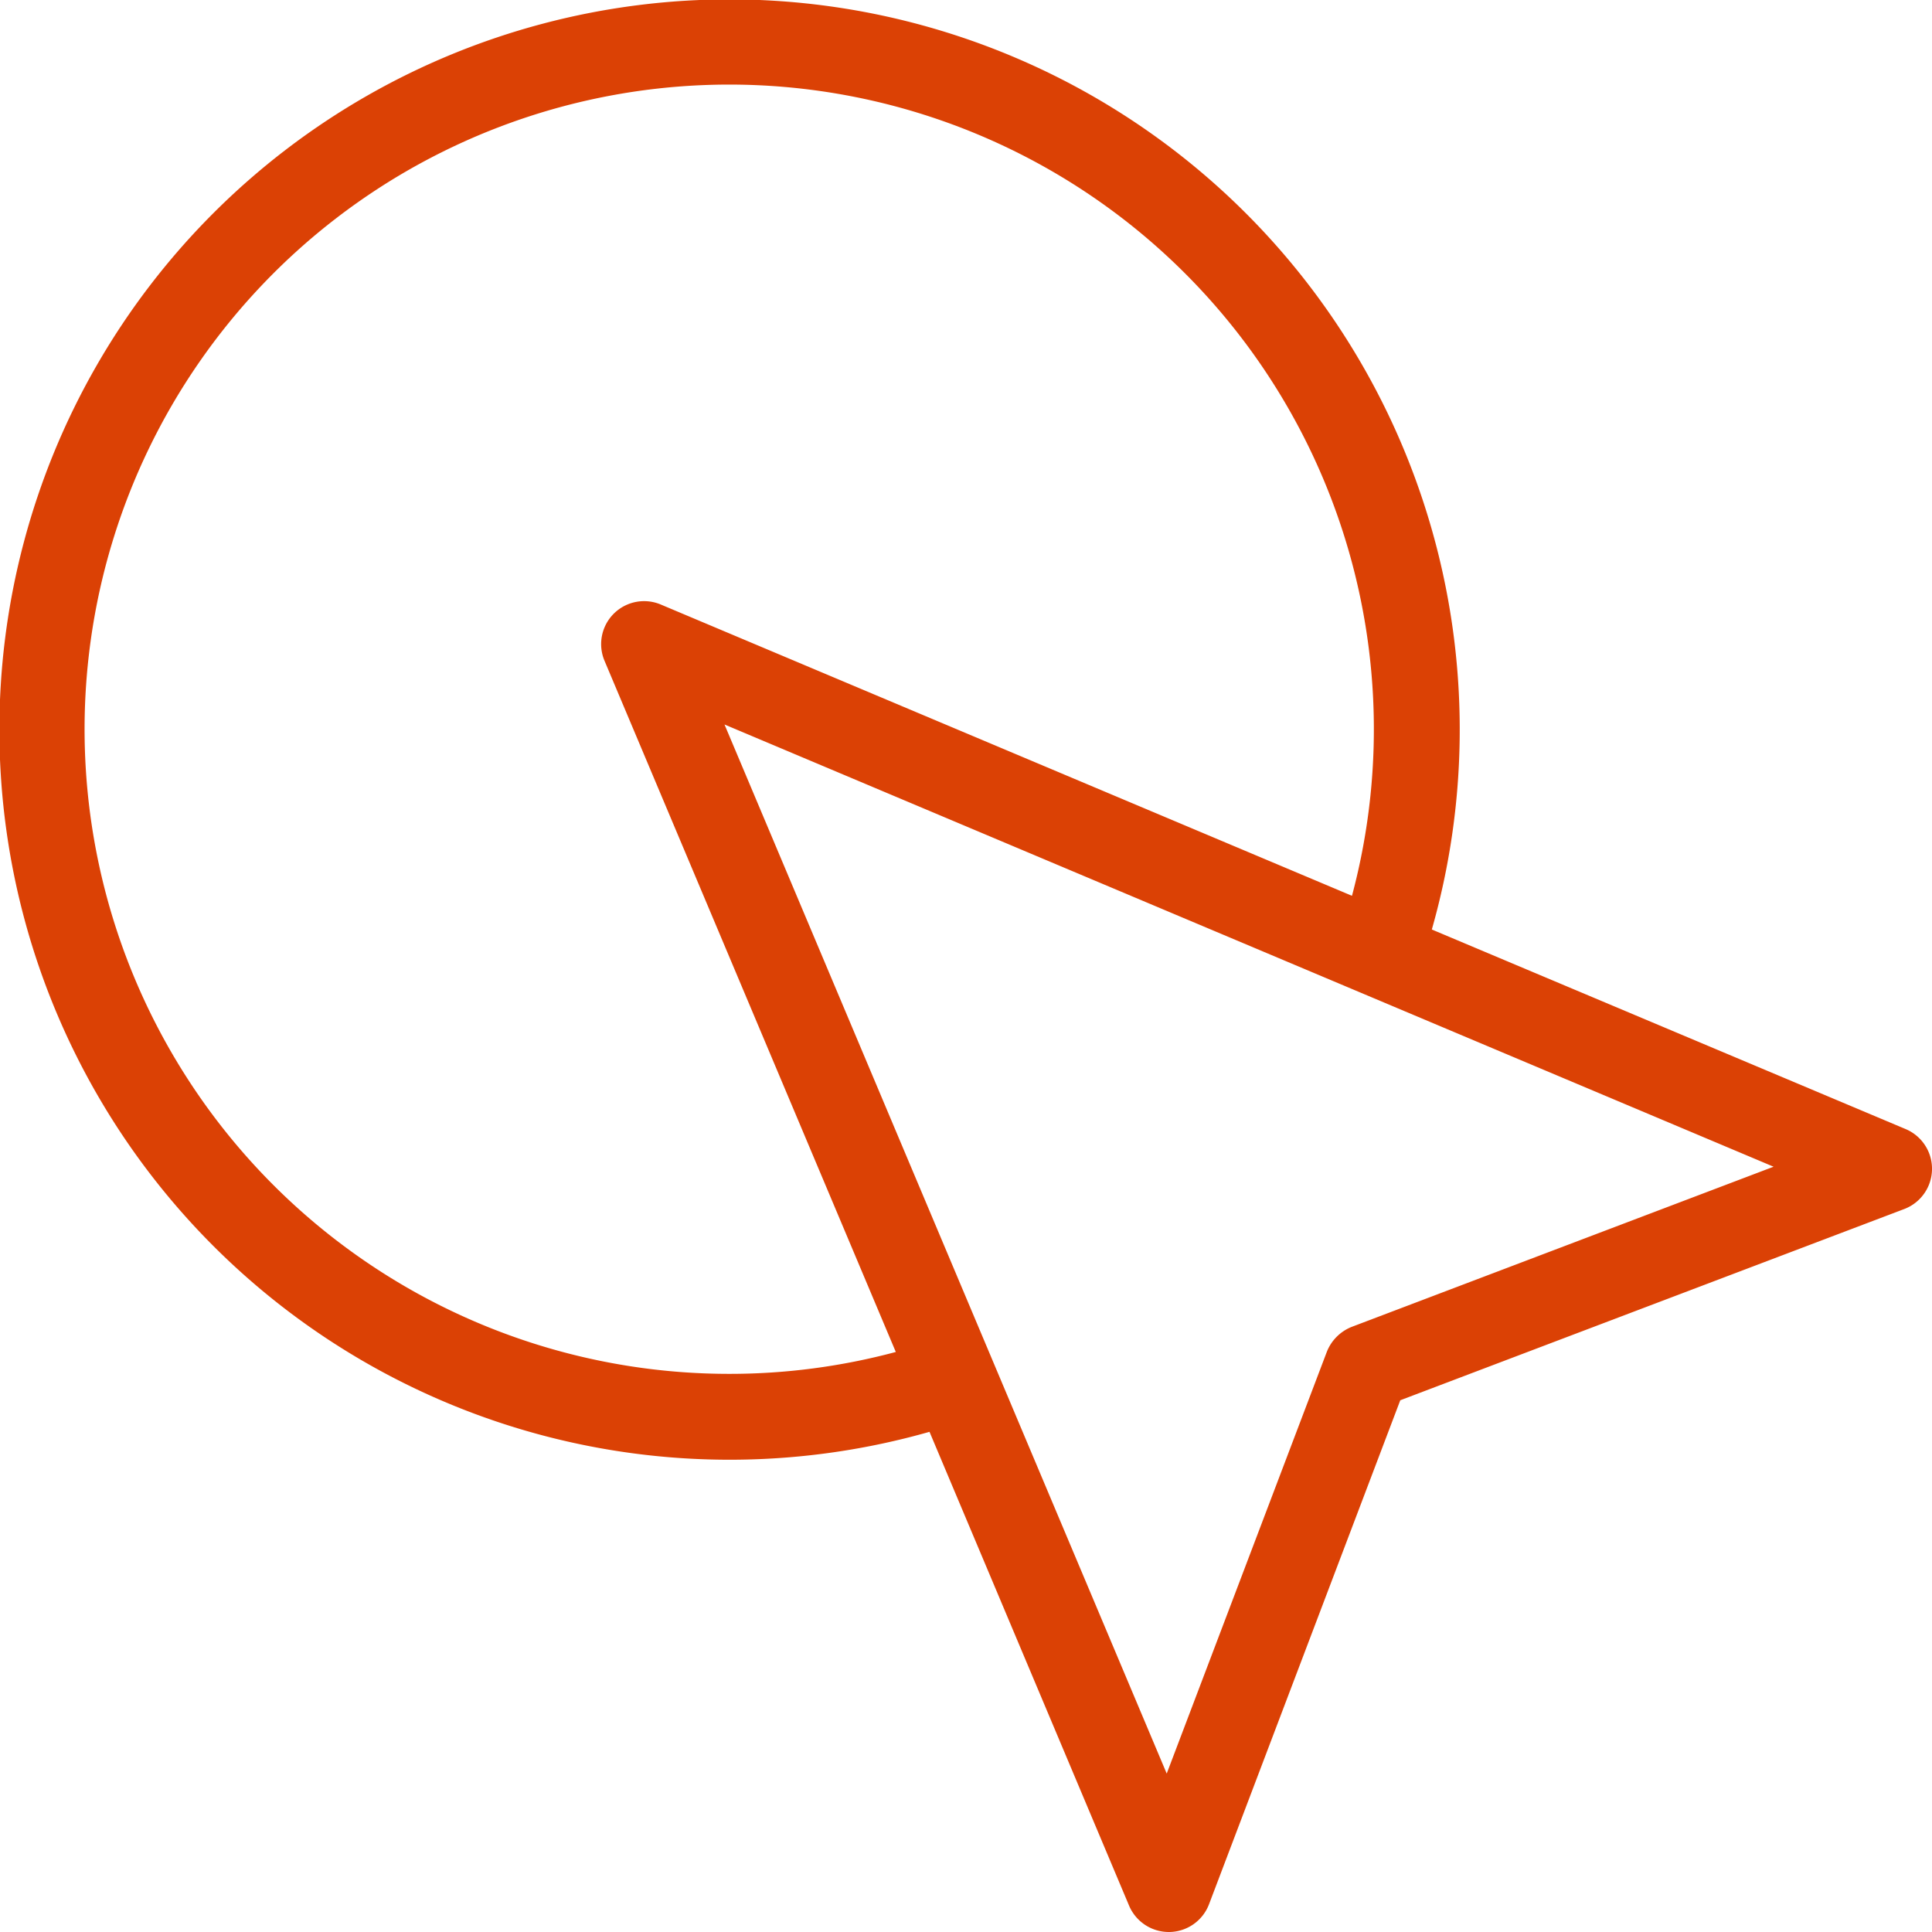
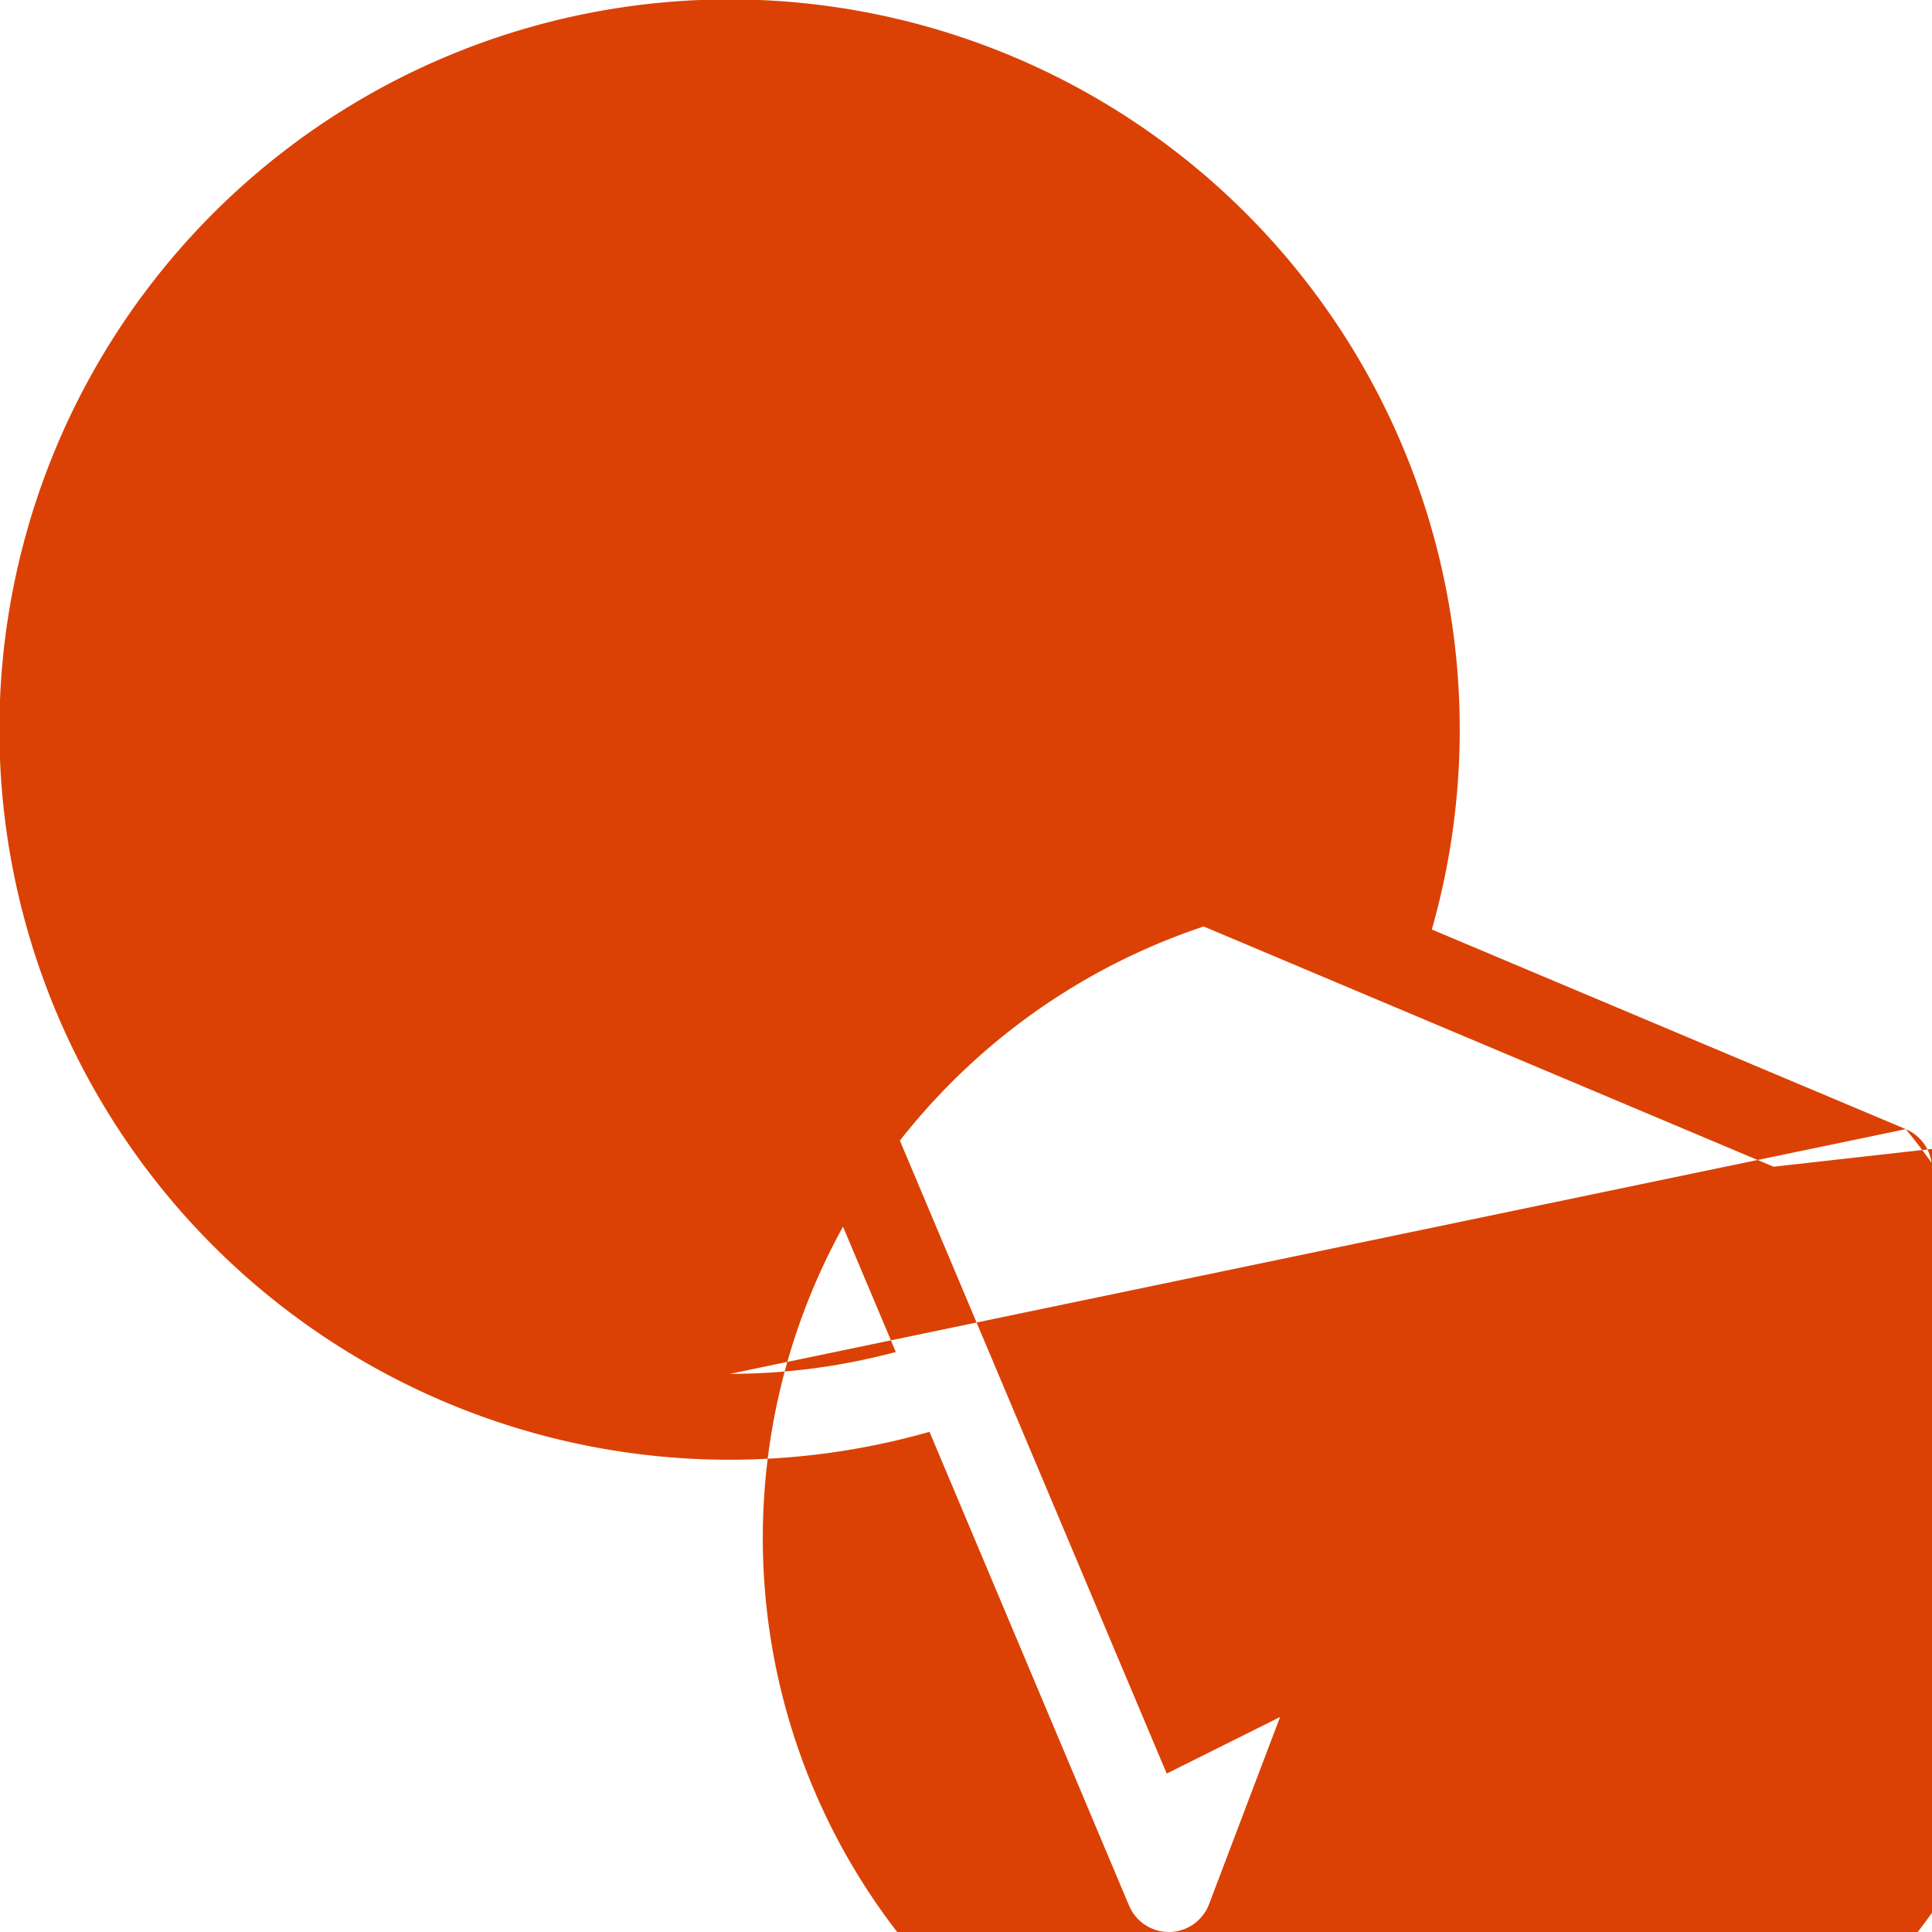
<svg xmlns="http://www.w3.org/2000/svg" id="Слой_1" data-name="Слой 1" viewBox="0 0 90 90">
  <defs>
    <style> .cls-1 { fill: #db4105; } </style>
  </defs>
  <title>Click</title>
-   <path class="cls-1" d="M93.78,57.6,71.7,48.3A34.014,34.014,0,1,0,48.3,71.7l9.3,22.08A2.011,2.011,0,0,0,59.45,95h.03a2.005,2.005,0,0,0,1.84-1.29l8.91-23.48,23.48-8.91a2.006,2.006,0,0,0,.07-3.72ZM39,69A30.03,30.03,0,1,1,67.98,46.73L35.78,33.16a2.001,2.001,0,0,0-2.62,2.62l13.57,32.2A29.903,29.903,0,0,1,39,69Zm28.97-2.19a2.067,2.067,0,0,0-1.16,1.16L59.35,87.62,38.75,38.75l48.87,20.6Z" transform="translate(-5 -5)" />
+   <path class="cls-1" d="M93.78,57.6,71.7,48.3A34.014,34.014,0,1,0,48.3,71.7l9.3,22.08A2.011,2.011,0,0,0,59.45,95h.03a2.005,2.005,0,0,0,1.84-1.29l8.91-23.48,23.48-8.91a2.006,2.006,0,0,0,.07-3.72ZA30.03,30.03,0,1,1,67.98,46.73L35.78,33.16a2.001,2.001,0,0,0-2.62,2.62l13.57,32.2A29.903,29.903,0,0,1,39,69Zm28.97-2.19a2.067,2.067,0,0,0-1.16,1.16L59.35,87.62,38.75,38.75l48.87,20.6Z" transform="translate(-5 -5)" />
</svg>